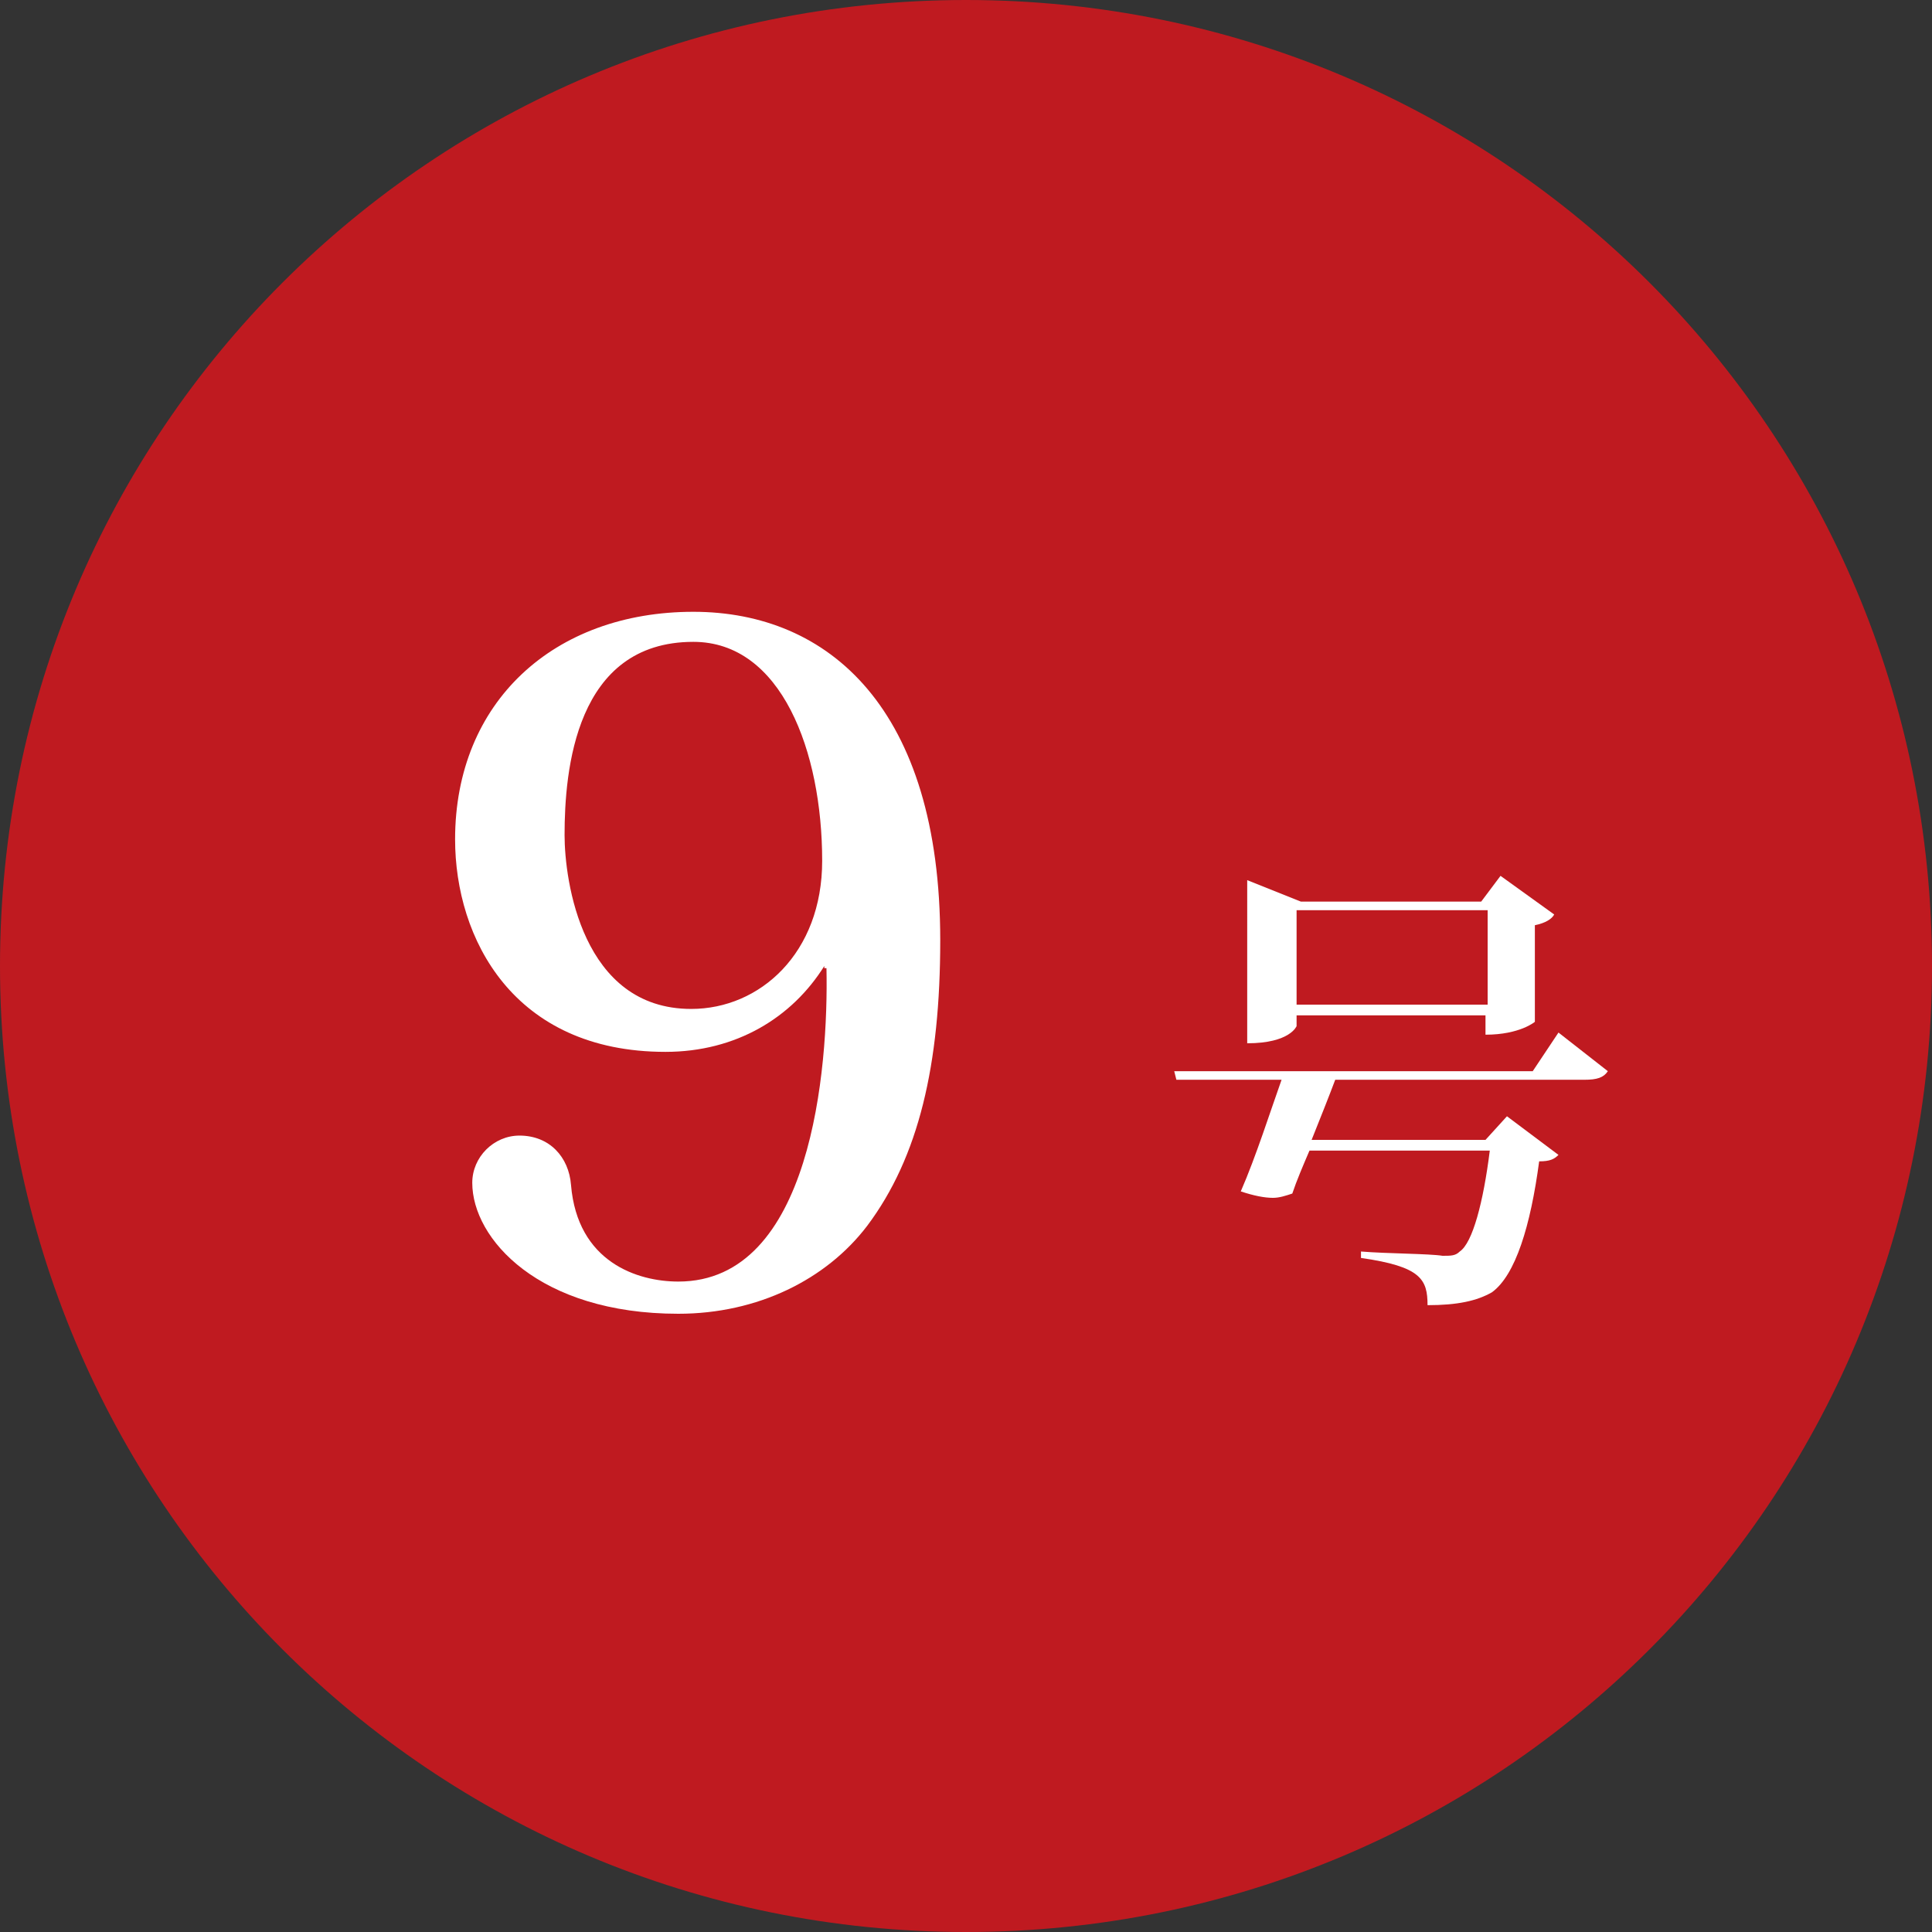
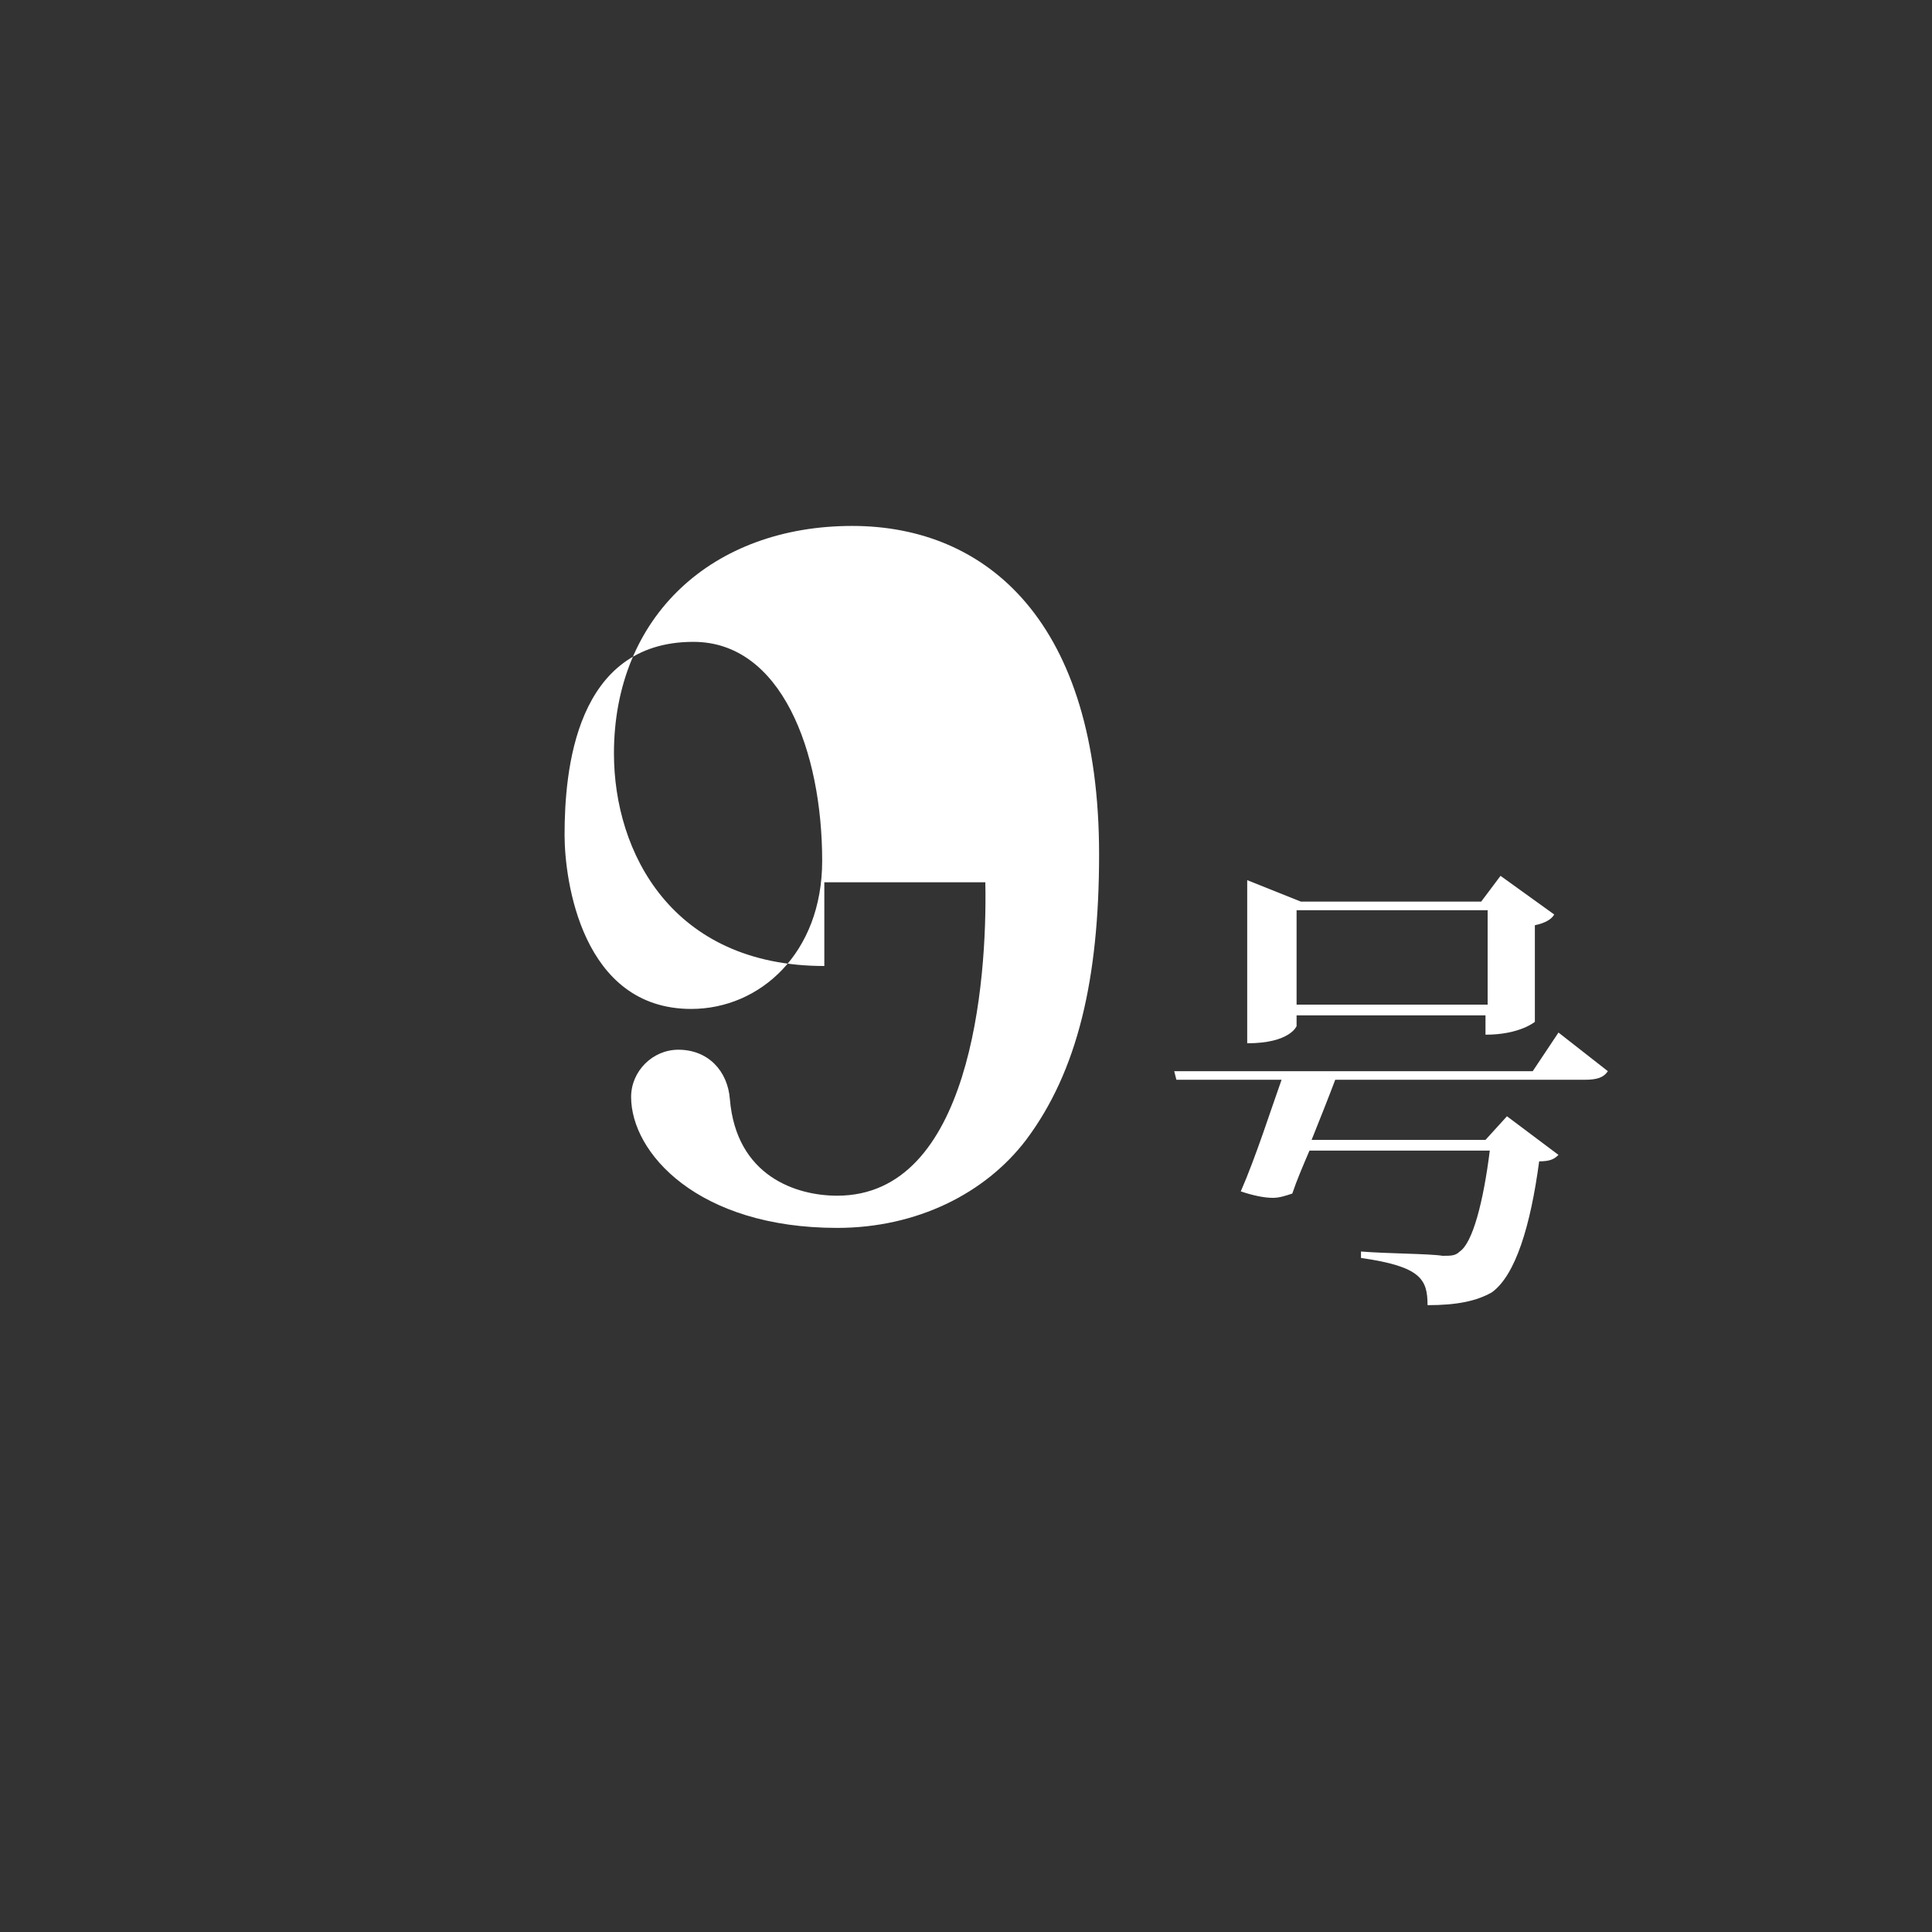
<svg xmlns="http://www.w3.org/2000/svg" version="1.1" id="レイヤー_1" x="0px" y="0px" viewBox="0 0 90 90" style="enable-background:new 0 0 90 90;" xml:space="preserve">
  <rect x="0" y="0" width="90" height="90" fill="#333333" stroke="none" />
  <style type="text/css">
	.st0{fill:#BF1A20;}
	.st1{fill:#FFFFFF;}
</style>
-   <path class="st0" d="M45,0L45,0C20.1,0,0,20.1,0,45v0c0,24.9,20.1,45,45,45h0c24.9,0,45-20.1,45-45v0C90,20.1,69.9,0,45,0z" />
  <g>
    <g>
-       <path class="st1" d="M38.4,45c-1.5,2.4-4.1,4-7.4,4c-7.1,0-9.8-5.3-9.8-9.9c0-6.4,4.6-10.6,11.1-10.6c6.3,0,11.5,4.5,11.5,15.3    c0,5.8-1,10.1-3.4,13.3c-1.9,2.5-5.1,4.1-8.8,4.1c-6.5,0-9.6-3.5-9.6-6.1c0-1.2,1-2.2,2.2-2.2c1.4,0,2.3,1,2.4,2.3    c0.3,3.6,3.1,4.5,5,4.5c6.2,0,7-9.9,6.9-14.6H38.4z M32.2,47c3.2,0,6.1-2.6,6.1-6.9c0-5.1-1.9-10.2-6-10.2c-5.5,0-6,6-6,9    C26.3,41,27.1,47,32.2,47z" />
+       <path class="st1" d="M38.4,45c-7.1,0-9.8-5.3-9.8-9.9c0-6.4,4.6-10.6,11.1-10.6c6.3,0,11.5,4.5,11.5,15.3    c0,5.8-1,10.1-3.4,13.3c-1.9,2.5-5.1,4.1-8.8,4.1c-6.5,0-9.6-3.5-9.6-6.1c0-1.2,1-2.2,2.2-2.2c1.4,0,2.3,1,2.4,2.3    c0.3,3.6,3.1,4.5,5,4.5c6.2,0,7-9.9,6.9-14.6H38.4z M32.2,47c3.2,0,6.1-2.6,6.1-6.9c0-5.1-1.9-10.2-6-10.2c-5.5,0-6,6-6,9    C26.3,41,27.1,47,32.2,47z" />
      <path class="st1" d="M72.6,48.1l2.3,1.8c-0.2,0.3-0.5,0.4-1.1,0.4H62.2c-0.3,0.8-0.7,1.8-1.1,2.8h8.1l1-1.1l2.4,1.8    c-0.2,0.2-0.4,0.3-0.9,0.3c-0.4,3-1.1,5.3-2.2,6.1c-0.7,0.4-1.6,0.6-3,0.6c0-1.2-0.3-1.8-3.1-2.2v-0.3c1.2,0.1,3.2,0.1,3.8,0.2    c0.4,0,0.6,0,0.8-0.2c0.6-0.4,1.1-2.3,1.4-4.7h-8.4c-0.3,0.7-0.6,1.4-0.8,2c-0.3,0.1-0.6,0.2-0.9,0.2c-0.4,0-0.9-0.1-1.5-0.3    c0.7-1.6,1.4-3.8,1.9-5.2h-4.9l-0.1-0.4h16.7L72.6,48.1z M60.4,47.2v0.6c0,0-0.3,0.8-2.3,0.8V41l2.5,1H69l0.9-1.2l2.5,1.8    c-0.1,0.2-0.4,0.4-0.9,0.5v4.5c0,0-0.7,0.6-2.3,0.6v-0.9H60.4z M69.3,42.4h-8.9v4.4h8.9V42.4z" />
    </g>
  </g>
</svg>